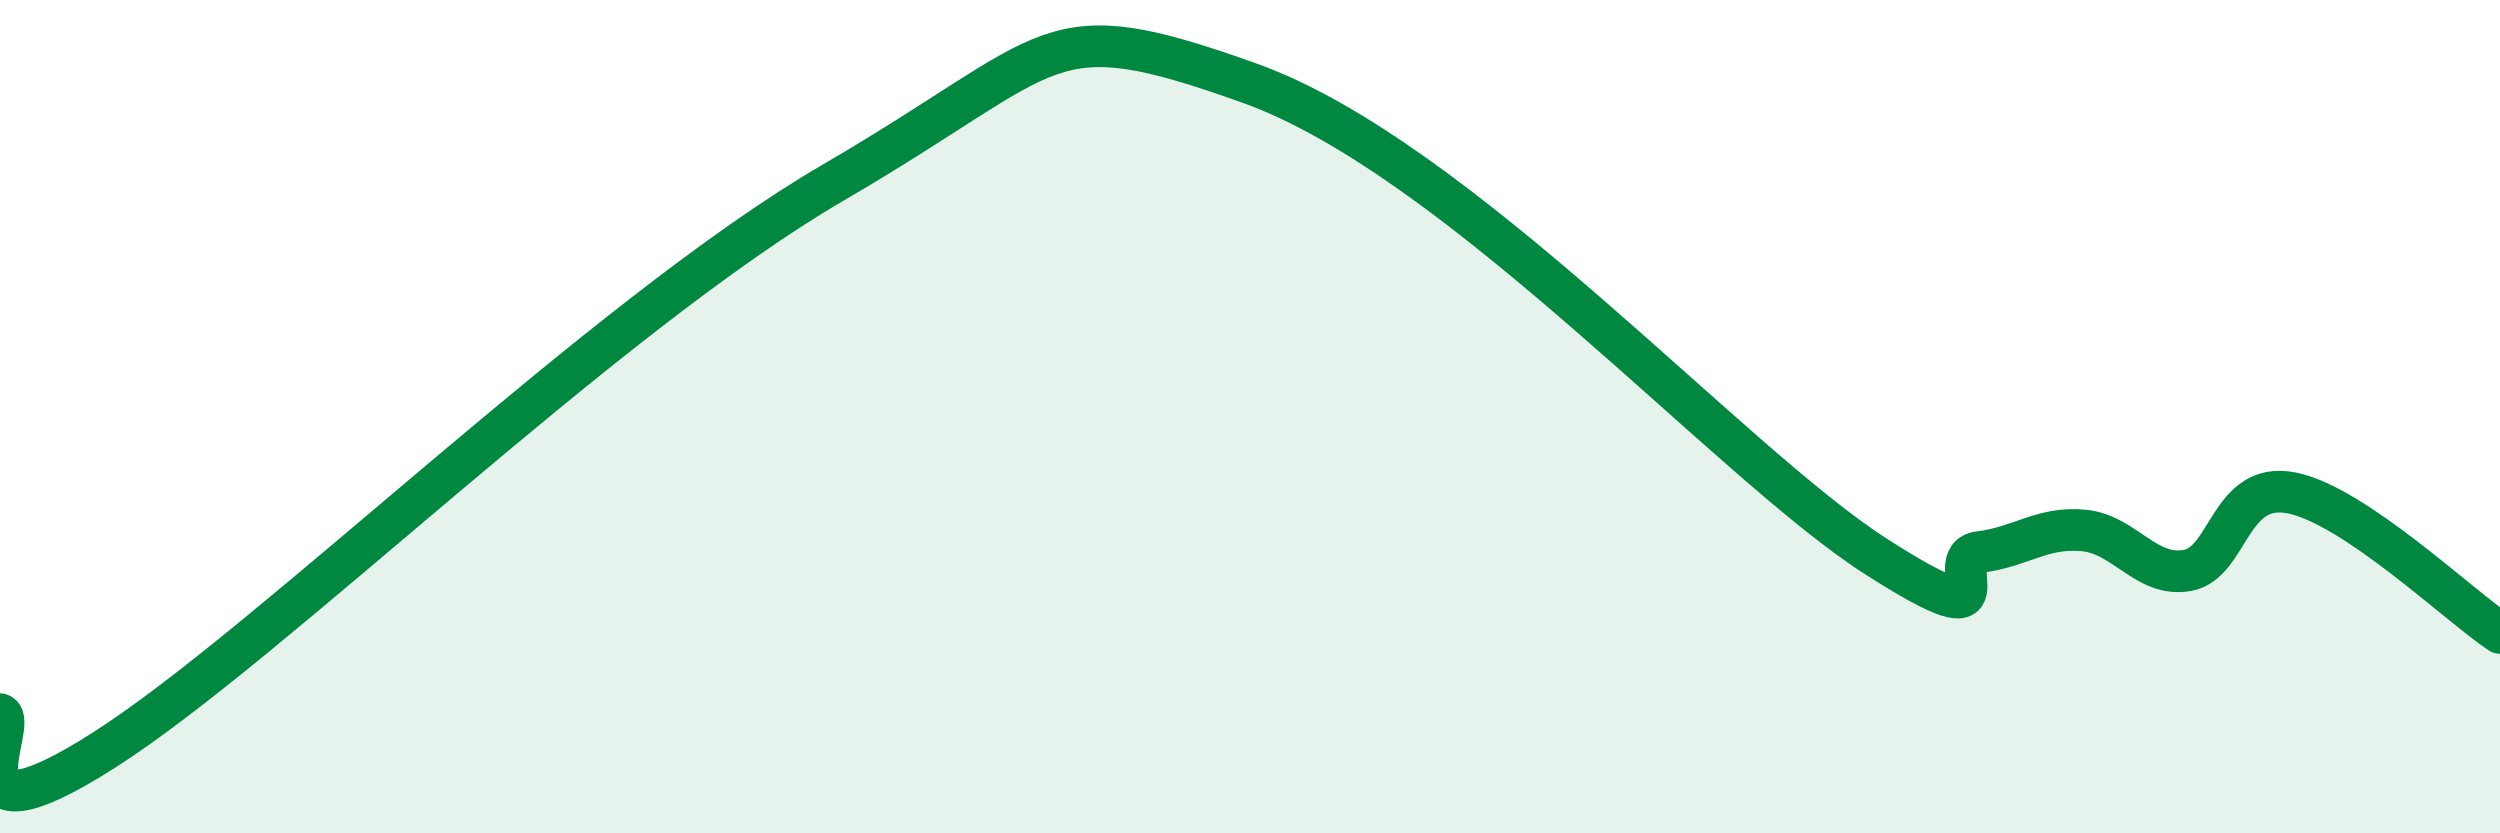
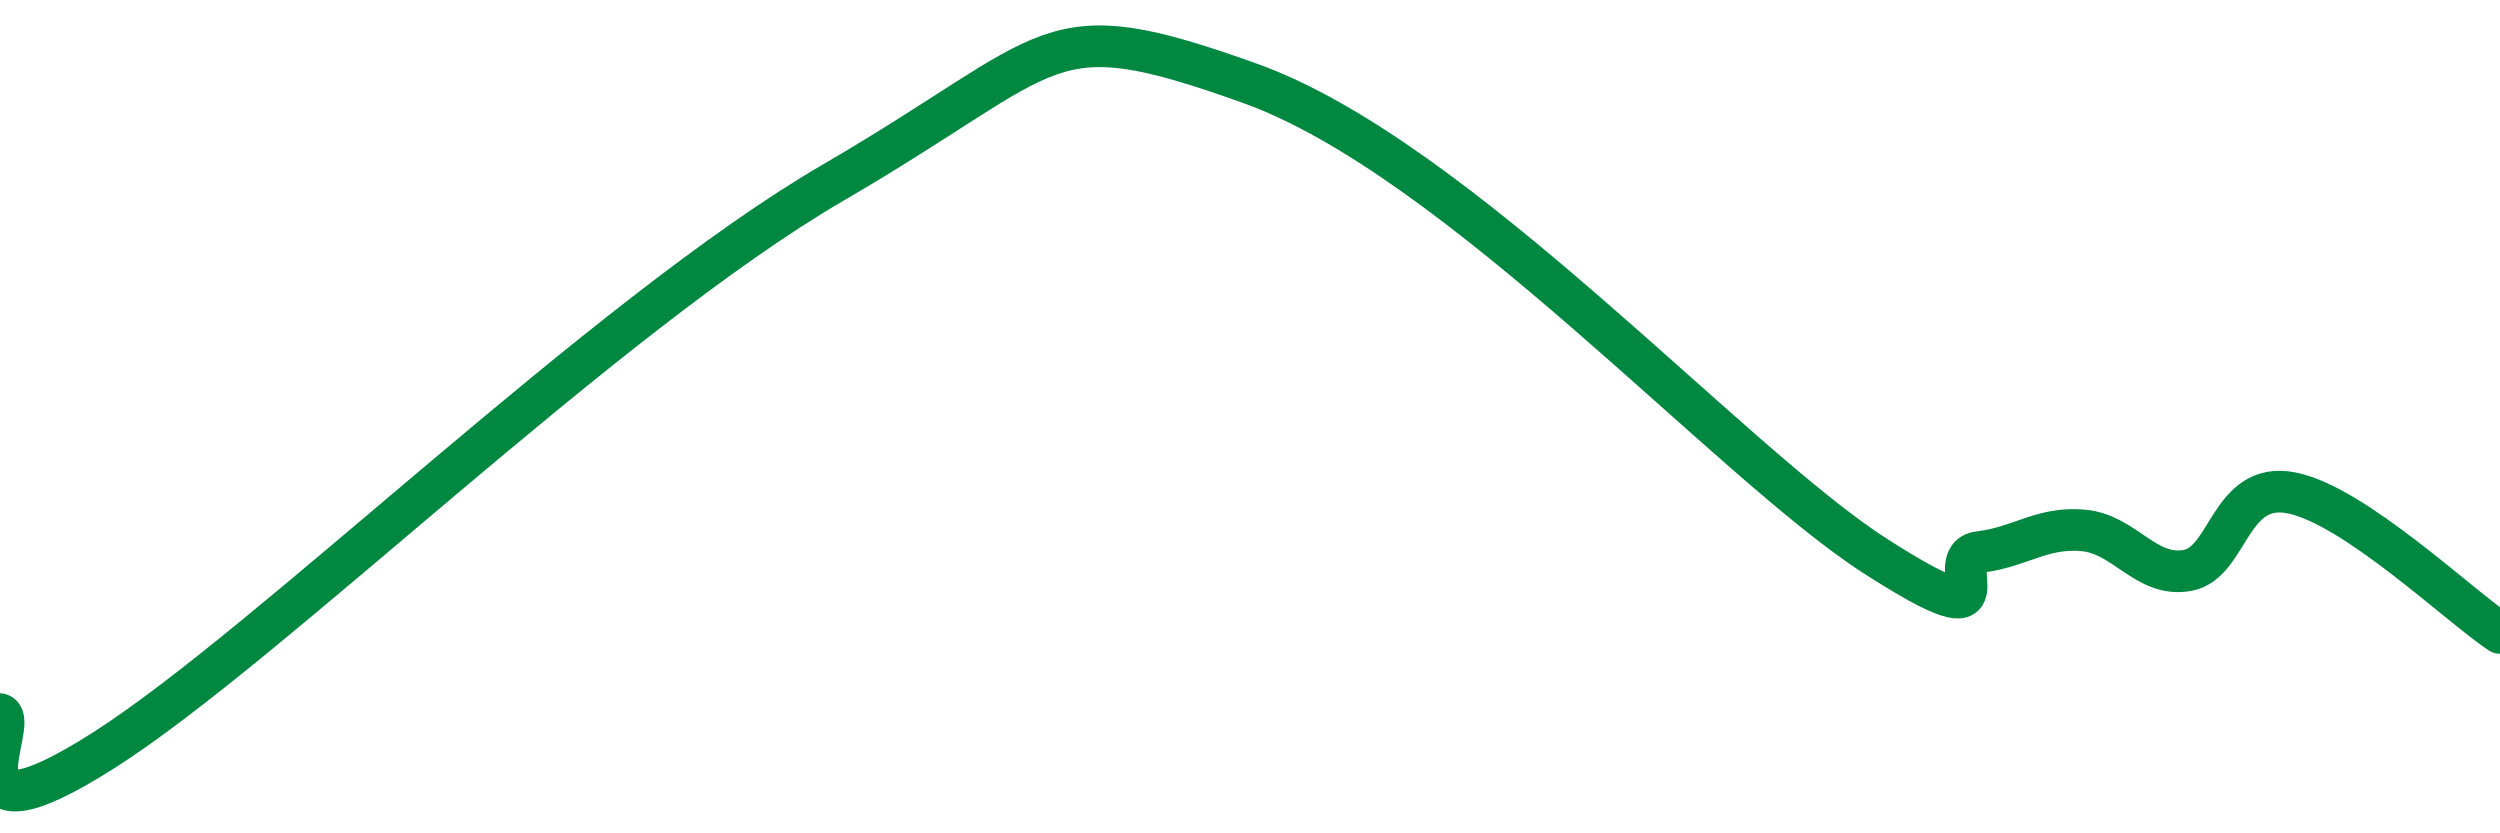
<svg xmlns="http://www.w3.org/2000/svg" width="60" height="20" viewBox="0 0 60 20">
-   <path d="M 0,17.14 C 0.5,17.31 -1.5,20.55 2.5,18 C 6.5,15.45 14.5,7.58 20,4.38 C 25.5,1.18 25,0.21 30,2 C 35,3.79 41.5,11.09 45,13.34 C 48.5,15.59 46.5,13.37 47.5,13.25 C 48.5,13.13 49,12.64 50,12.73 C 51,12.82 51.5,13.87 52.5,13.69 C 53.5,13.51 53.5,11.53 55,11.83 C 56.5,12.13 59,14.52 60,15.19L60 20L0 20Z" fill="#008740" opacity="0.1" stroke-linecap="round" stroke-linejoin="round" />
  <path d="M 0,17.14 C 0.5,17.31 -1.5,20.55 2.5,18 C 6.5,15.45 14.5,7.58 20,4.38 C 25.5,1.18 25,0.21 30,2 C 35,3.79 41.5,11.09 45,13.34 C 48.5,15.59 46.5,13.37 47.5,13.25 C 48.5,13.13 49,12.64 50,12.73 C 51,12.82 51.5,13.87 52.5,13.69 C 53.5,13.51 53.5,11.53 55,11.83 C 56.5,12.13 59,14.52 60,15.19" stroke="#008740" stroke-width="1" fill="none" stroke-linecap="round" stroke-linejoin="round" />
</svg>